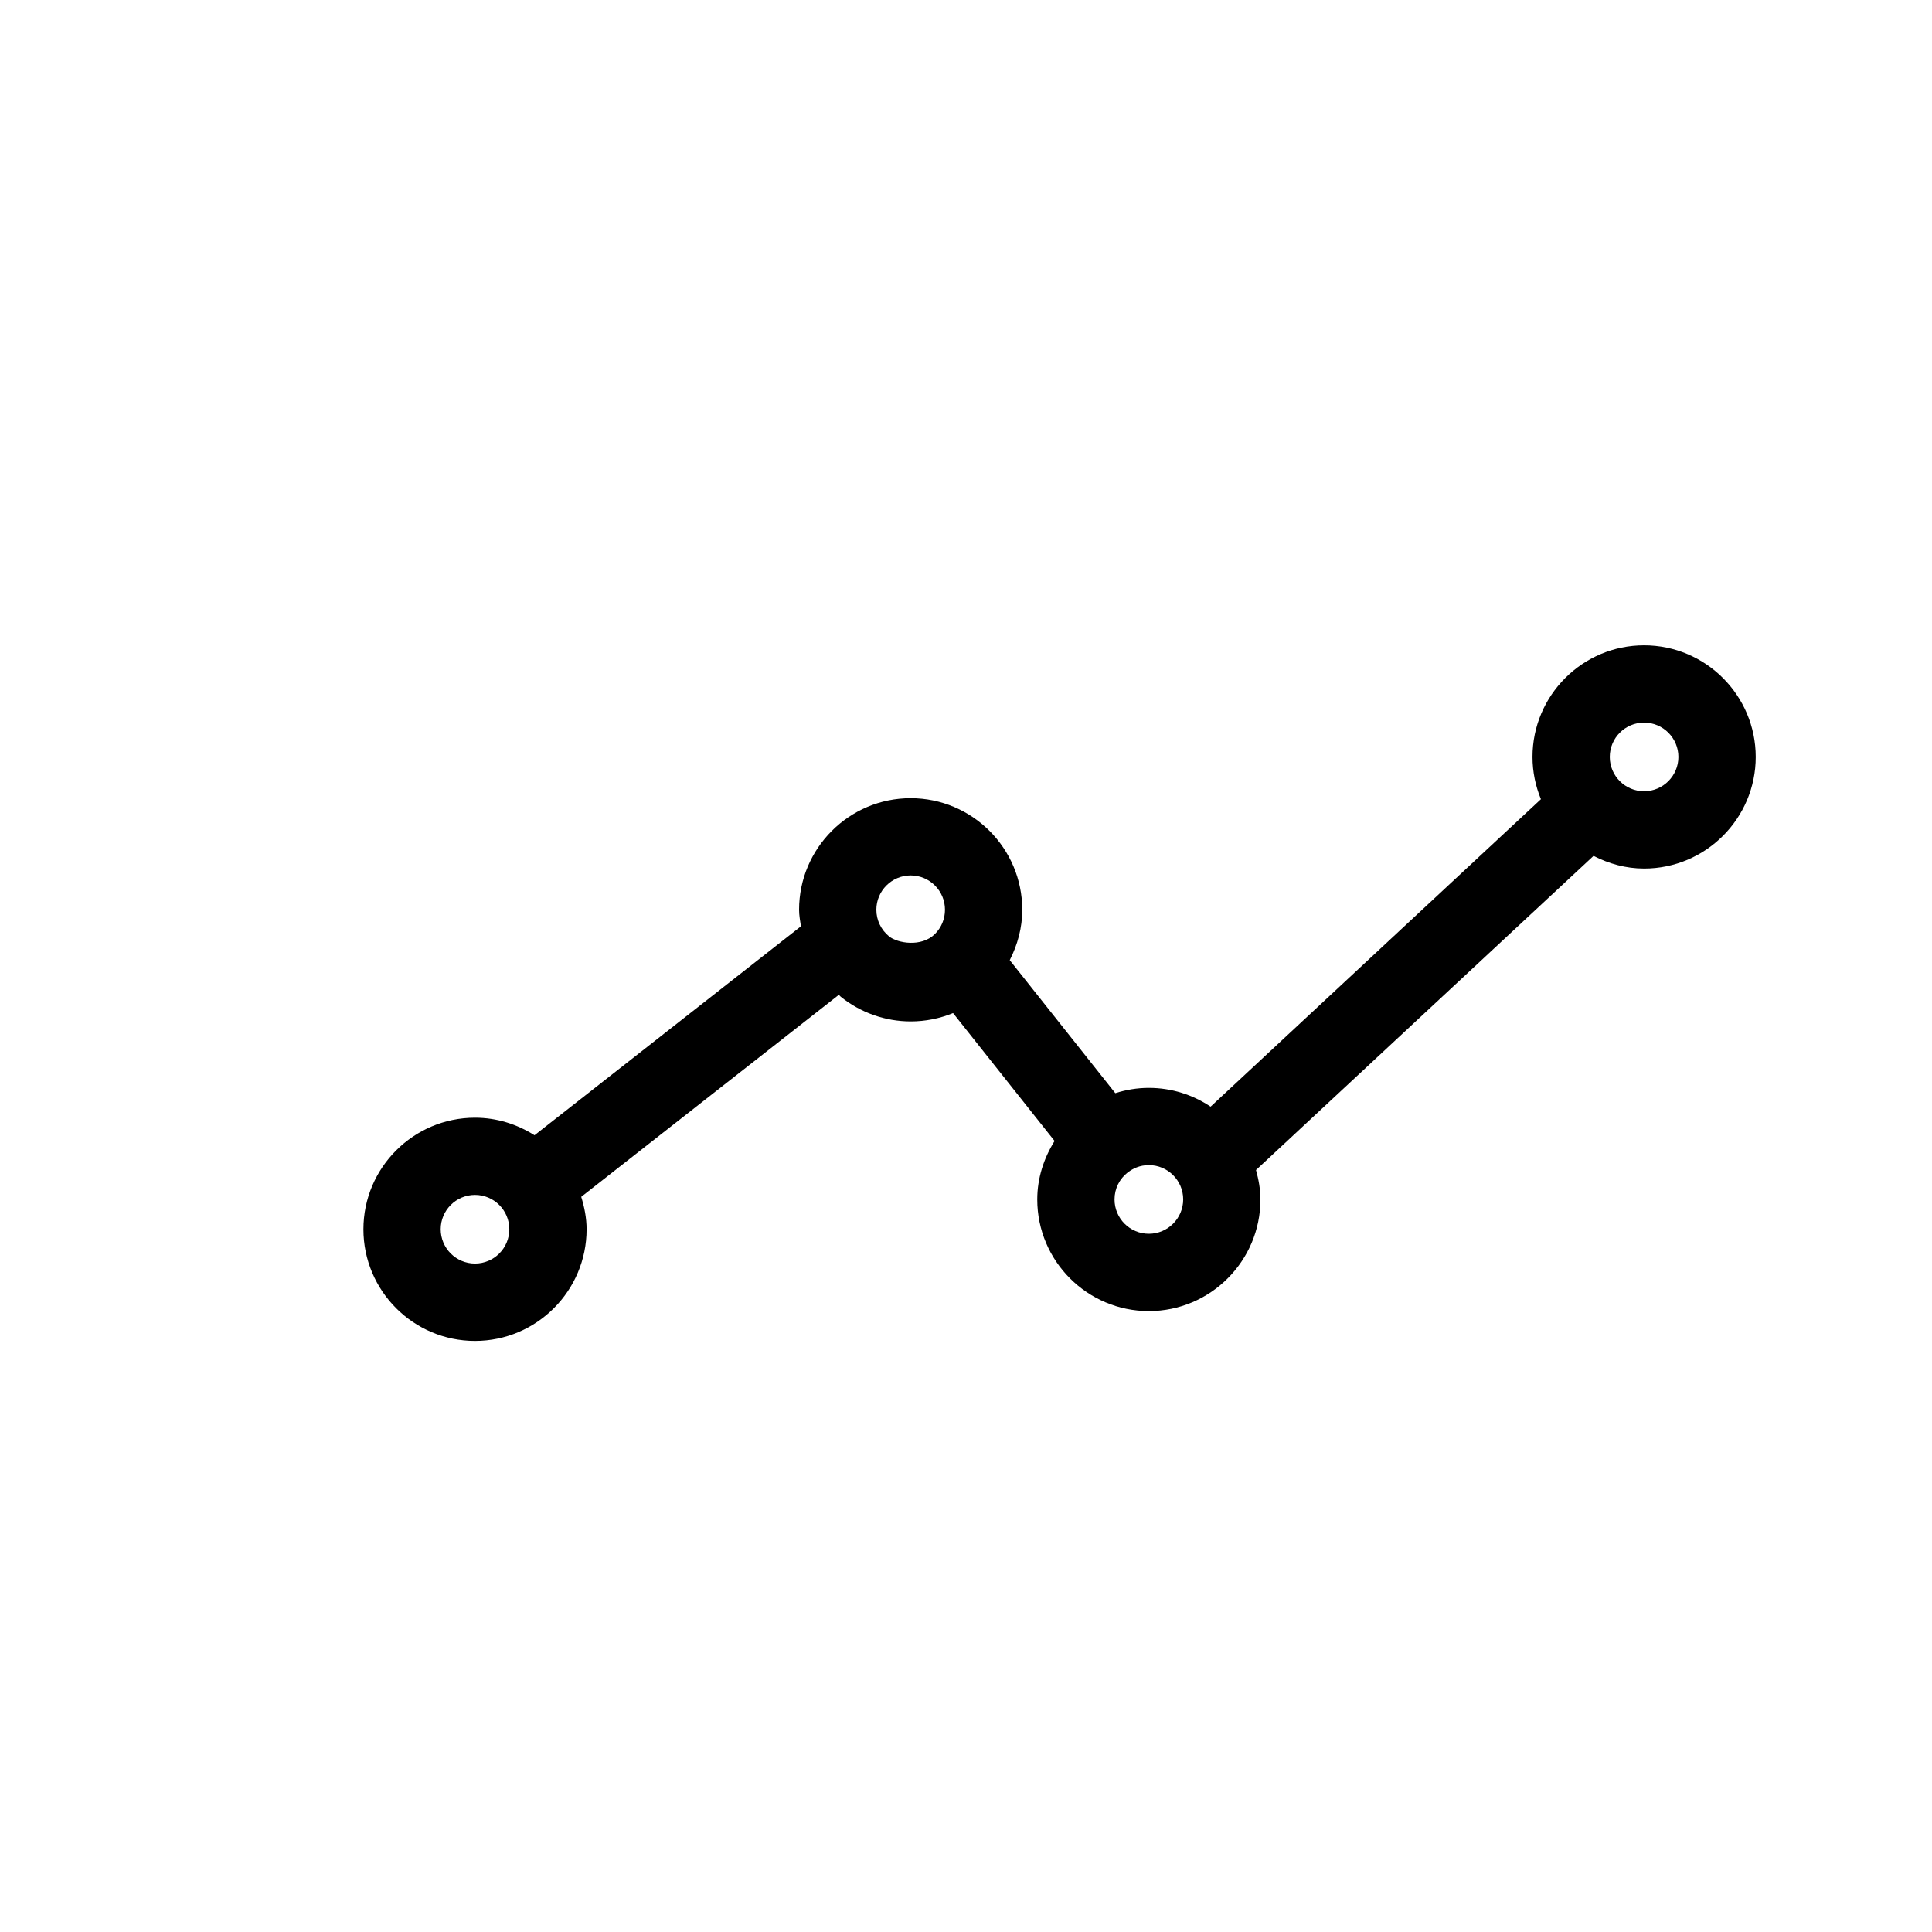
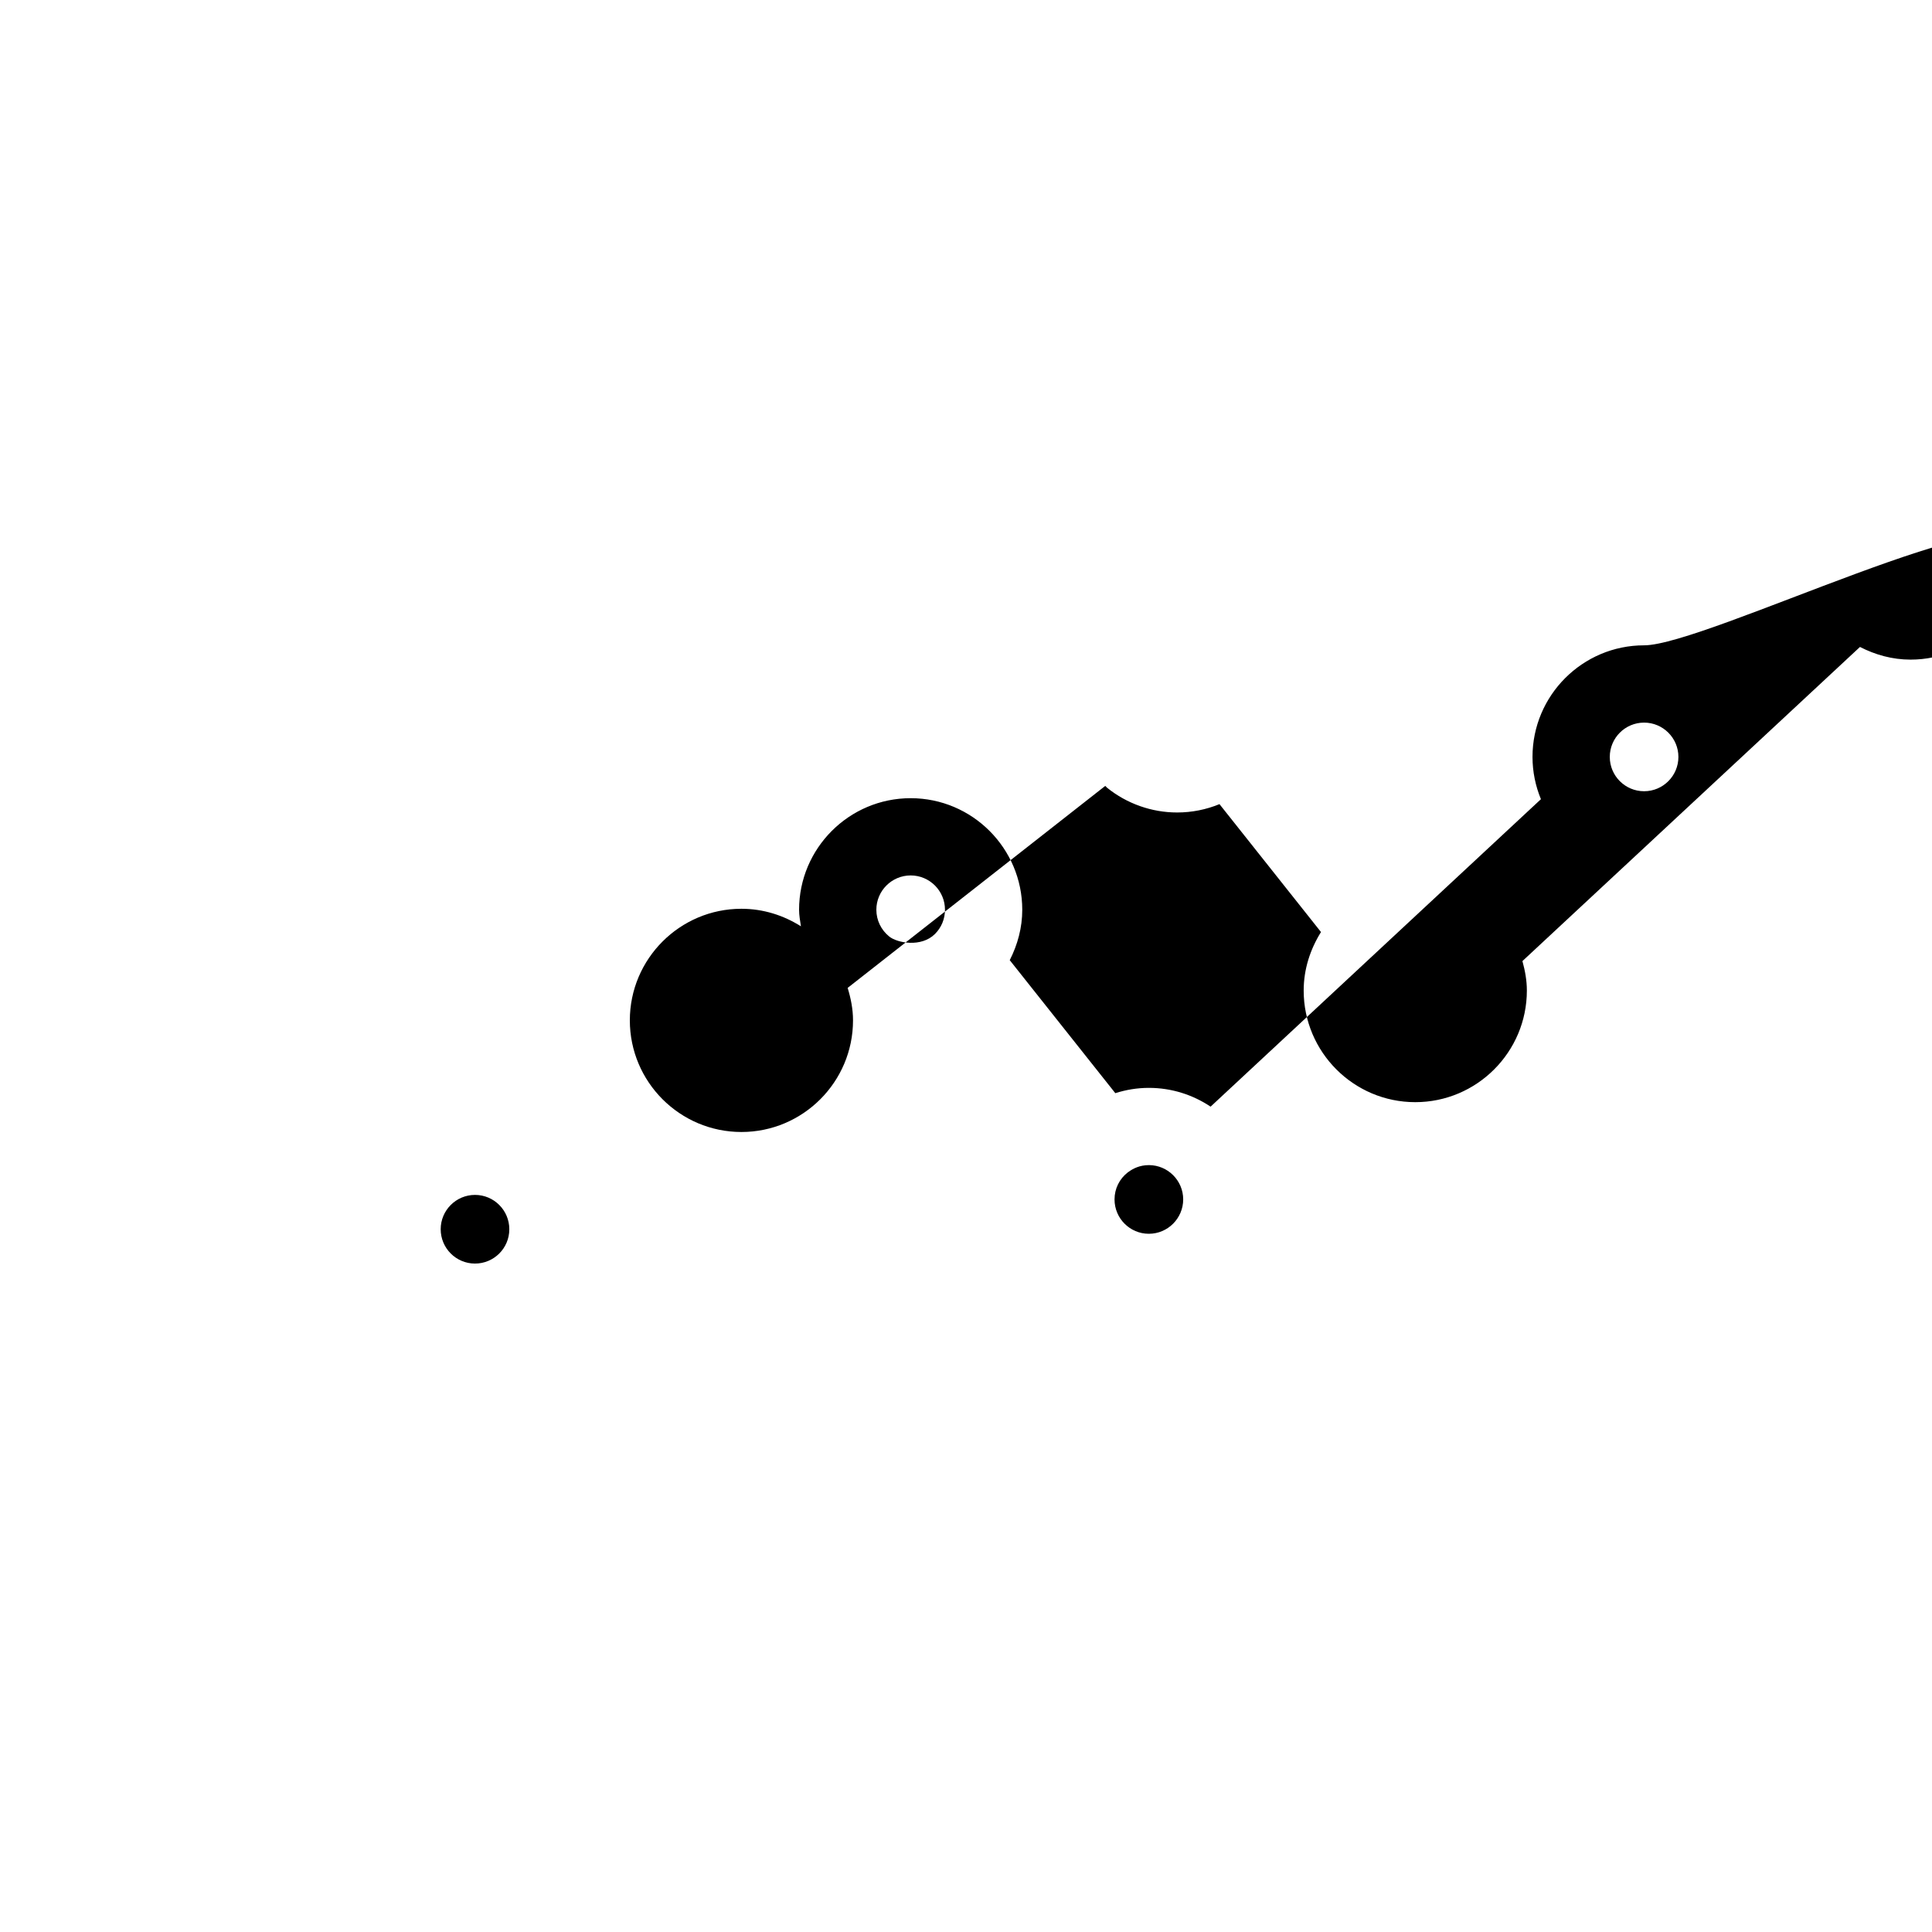
<svg xmlns="http://www.w3.org/2000/svg" fill="#000000" height="800px" width="800px" version="1.1" id="Layer_1" viewBox="0 0 50 50" enable-background="new 0 0 50 50" xml:space="preserve">
-   <path d="M42.549,16.701c-1.593,0-2.888,1.296-2.888,2.888c0,0.387,0.079,0.756,0.218,1.094l-8.549,7.957  c-0.458-0.306-1.007-0.486-1.598-0.486c-0.3,0-0.59,0.049-0.868,0.137l-2.732-3.442c0.204-0.401,0.324-0.841,0.324-1.304  c0-1.592-1.295-2.888-2.888-2.888s-2.888,1.296-2.888,2.888c0,0.146,0.027,0.286,0.048,0.428l-6.895,5.407  c-0.447-0.283-0.972-0.454-1.54-0.454c-1.593,0-2.888,1.296-2.888,2.888c0,1.593,1.295,2.889,2.888,2.889s2.888-1.296,2.888-2.889  c0-0.294-0.057-0.573-0.139-0.84l6.667-5.228c0.018,0.015,0.031,0.035,0.049,0.049c0.511,0.412,1.154,0.639,1.811,0.639  c0.382,0,0.753-0.075,1.096-0.216l2.627,3.31c-0.28,0.45-0.448,0.965-0.448,1.514c0,1.593,1.295,2.889,2.888,2.889  c1.592,0,2.888-1.296,2.888-2.889c0-0.266-0.048-0.518-0.115-0.762l8.736-8.13c0.395,0.203,0.835,0.328,1.309,0.328  c1.592,0,2.888-1.296,2.888-2.888S44.142,16.701,42.549,16.701z M12.293,32.701c-0.49,0-0.888-0.398-0.888-0.889  c0-0.489,0.398-0.888,0.888-0.888s0.888,0.398,0.888,0.888C13.182,32.303,12.783,32.701,12.293,32.701z M23.013,24.237  c-0.211-0.171-0.333-0.423-0.333-0.693c0-0.489,0.398-0.888,0.888-0.888s0.888,0.398,0.888,0.888c0,0.237-0.092,0.46-0.259,0.627  c0,0,0,0,0,0.001s0,0-0.001,0C23.844,24.522,23.225,24.407,23.013,24.237z M29.732,31.93c-0.49,0-0.888-0.398-0.888-0.889  c0-0.278,0.126-0.533,0.348-0.704c0.004-0.003,0.01-0.004,0.014-0.008c0,0,0.001-0.001,0.001-0.001  c0.109-0.081,0.284-0.175,0.526-0.175c0.489,0,0.888,0.398,0.888,0.888C30.62,31.531,30.222,31.93,29.732,31.93z M42.549,20.477  c-0.49,0-0.888-0.398-0.888-0.888s0.398-0.888,0.888-0.888c0.489,0,0.888,0.398,0.888,0.888S43.039,20.477,42.549,20.477z" />
+   <path d="M42.549,16.701c-1.593,0-2.888,1.296-2.888,2.888c0,0.387,0.079,0.756,0.218,1.094l-8.549,7.957  c-0.458-0.306-1.007-0.486-1.598-0.486c-0.3,0-0.59,0.049-0.868,0.137l-2.732-3.442c0.204-0.401,0.324-0.841,0.324-1.304  c0-1.592-1.295-2.888-2.888-2.888s-2.888,1.296-2.888,2.888c0,0.146,0.027,0.286,0.048,0.428c-0.447-0.283-0.972-0.454-1.54-0.454c-1.593,0-2.888,1.296-2.888,2.888c0,1.593,1.295,2.889,2.888,2.889s2.888-1.296,2.888-2.889  c0-0.294-0.057-0.573-0.139-0.84l6.667-5.228c0.018,0.015,0.031,0.035,0.049,0.049c0.511,0.412,1.154,0.639,1.811,0.639  c0.382,0,0.753-0.075,1.096-0.216l2.627,3.31c-0.28,0.45-0.448,0.965-0.448,1.514c0,1.593,1.295,2.889,2.888,2.889  c1.592,0,2.888-1.296,2.888-2.889c0-0.266-0.048-0.518-0.115-0.762l8.736-8.13c0.395,0.203,0.835,0.328,1.309,0.328  c1.592,0,2.888-1.296,2.888-2.888S44.142,16.701,42.549,16.701z M12.293,32.701c-0.49,0-0.888-0.398-0.888-0.889  c0-0.489,0.398-0.888,0.888-0.888s0.888,0.398,0.888,0.888C13.182,32.303,12.783,32.701,12.293,32.701z M23.013,24.237  c-0.211-0.171-0.333-0.423-0.333-0.693c0-0.489,0.398-0.888,0.888-0.888s0.888,0.398,0.888,0.888c0,0.237-0.092,0.46-0.259,0.627  c0,0,0,0,0,0.001s0,0-0.001,0C23.844,24.522,23.225,24.407,23.013,24.237z M29.732,31.93c-0.49,0-0.888-0.398-0.888-0.889  c0-0.278,0.126-0.533,0.348-0.704c0.004-0.003,0.01-0.004,0.014-0.008c0,0,0.001-0.001,0.001-0.001  c0.109-0.081,0.284-0.175,0.526-0.175c0.489,0,0.888,0.398,0.888,0.888C30.62,31.531,30.222,31.93,29.732,31.93z M42.549,20.477  c-0.49,0-0.888-0.398-0.888-0.888s0.398-0.888,0.888-0.888c0.489,0,0.888,0.398,0.888,0.888S43.039,20.477,42.549,20.477z" />
</svg>